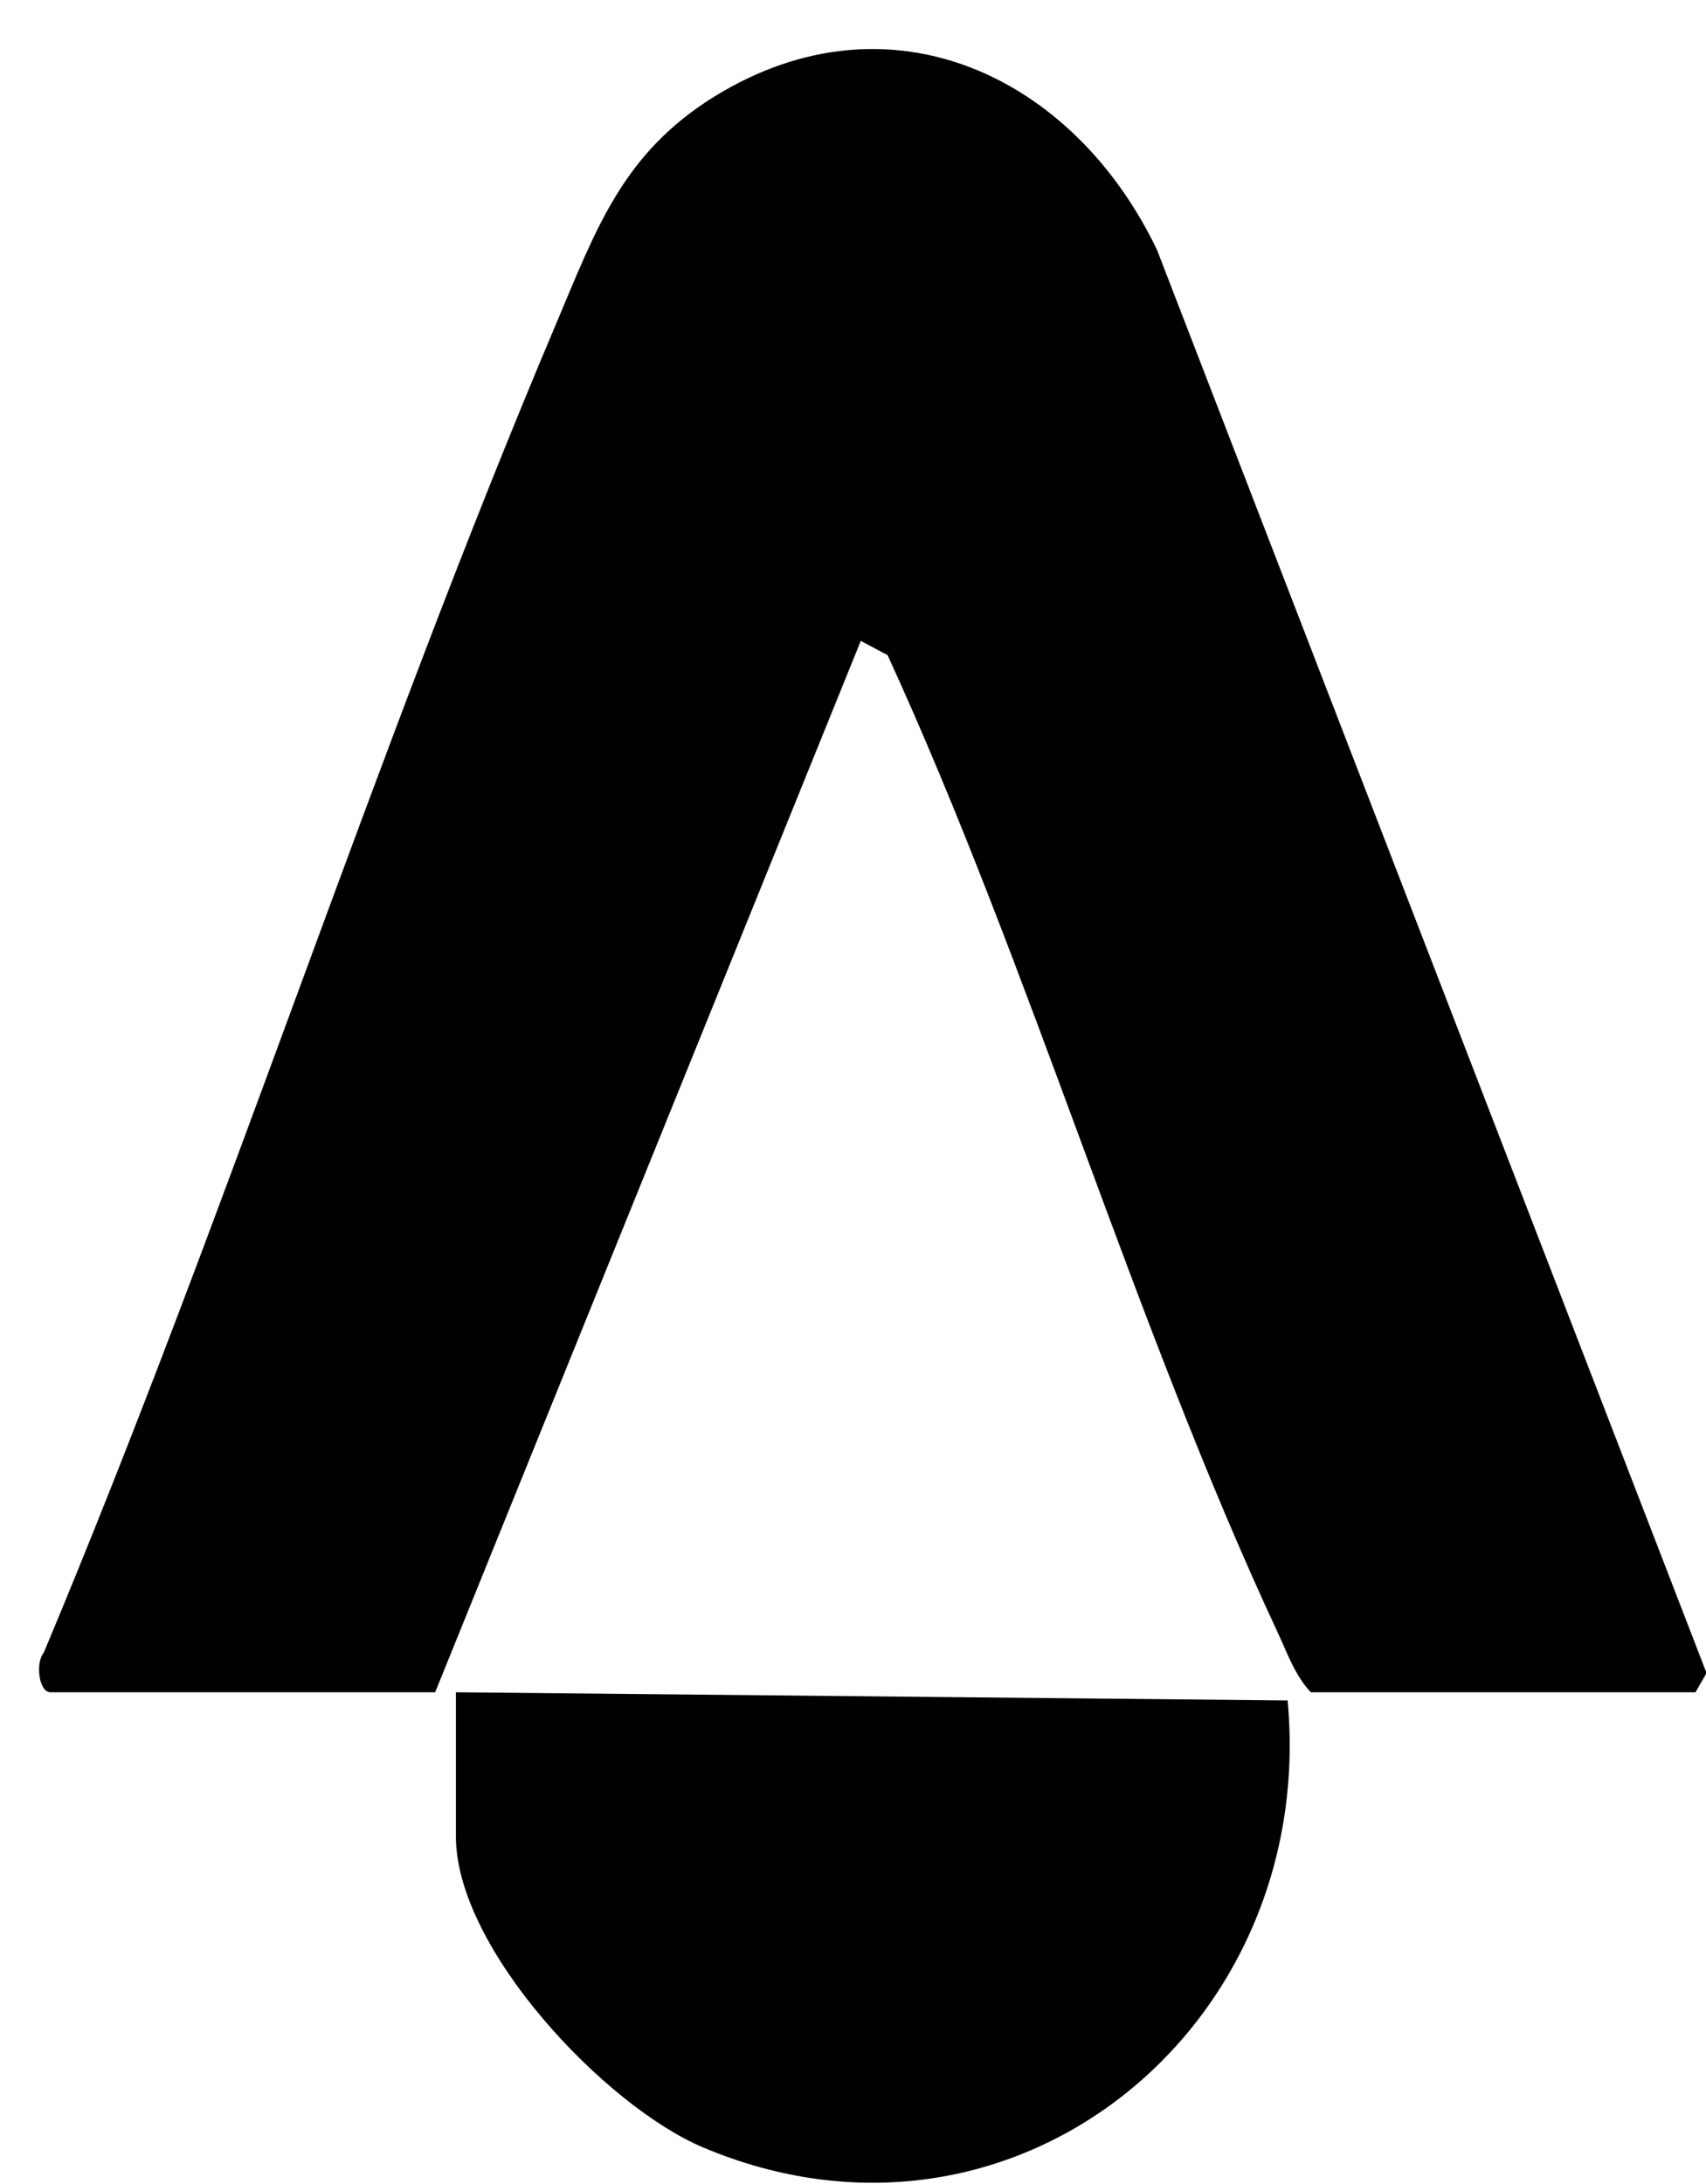
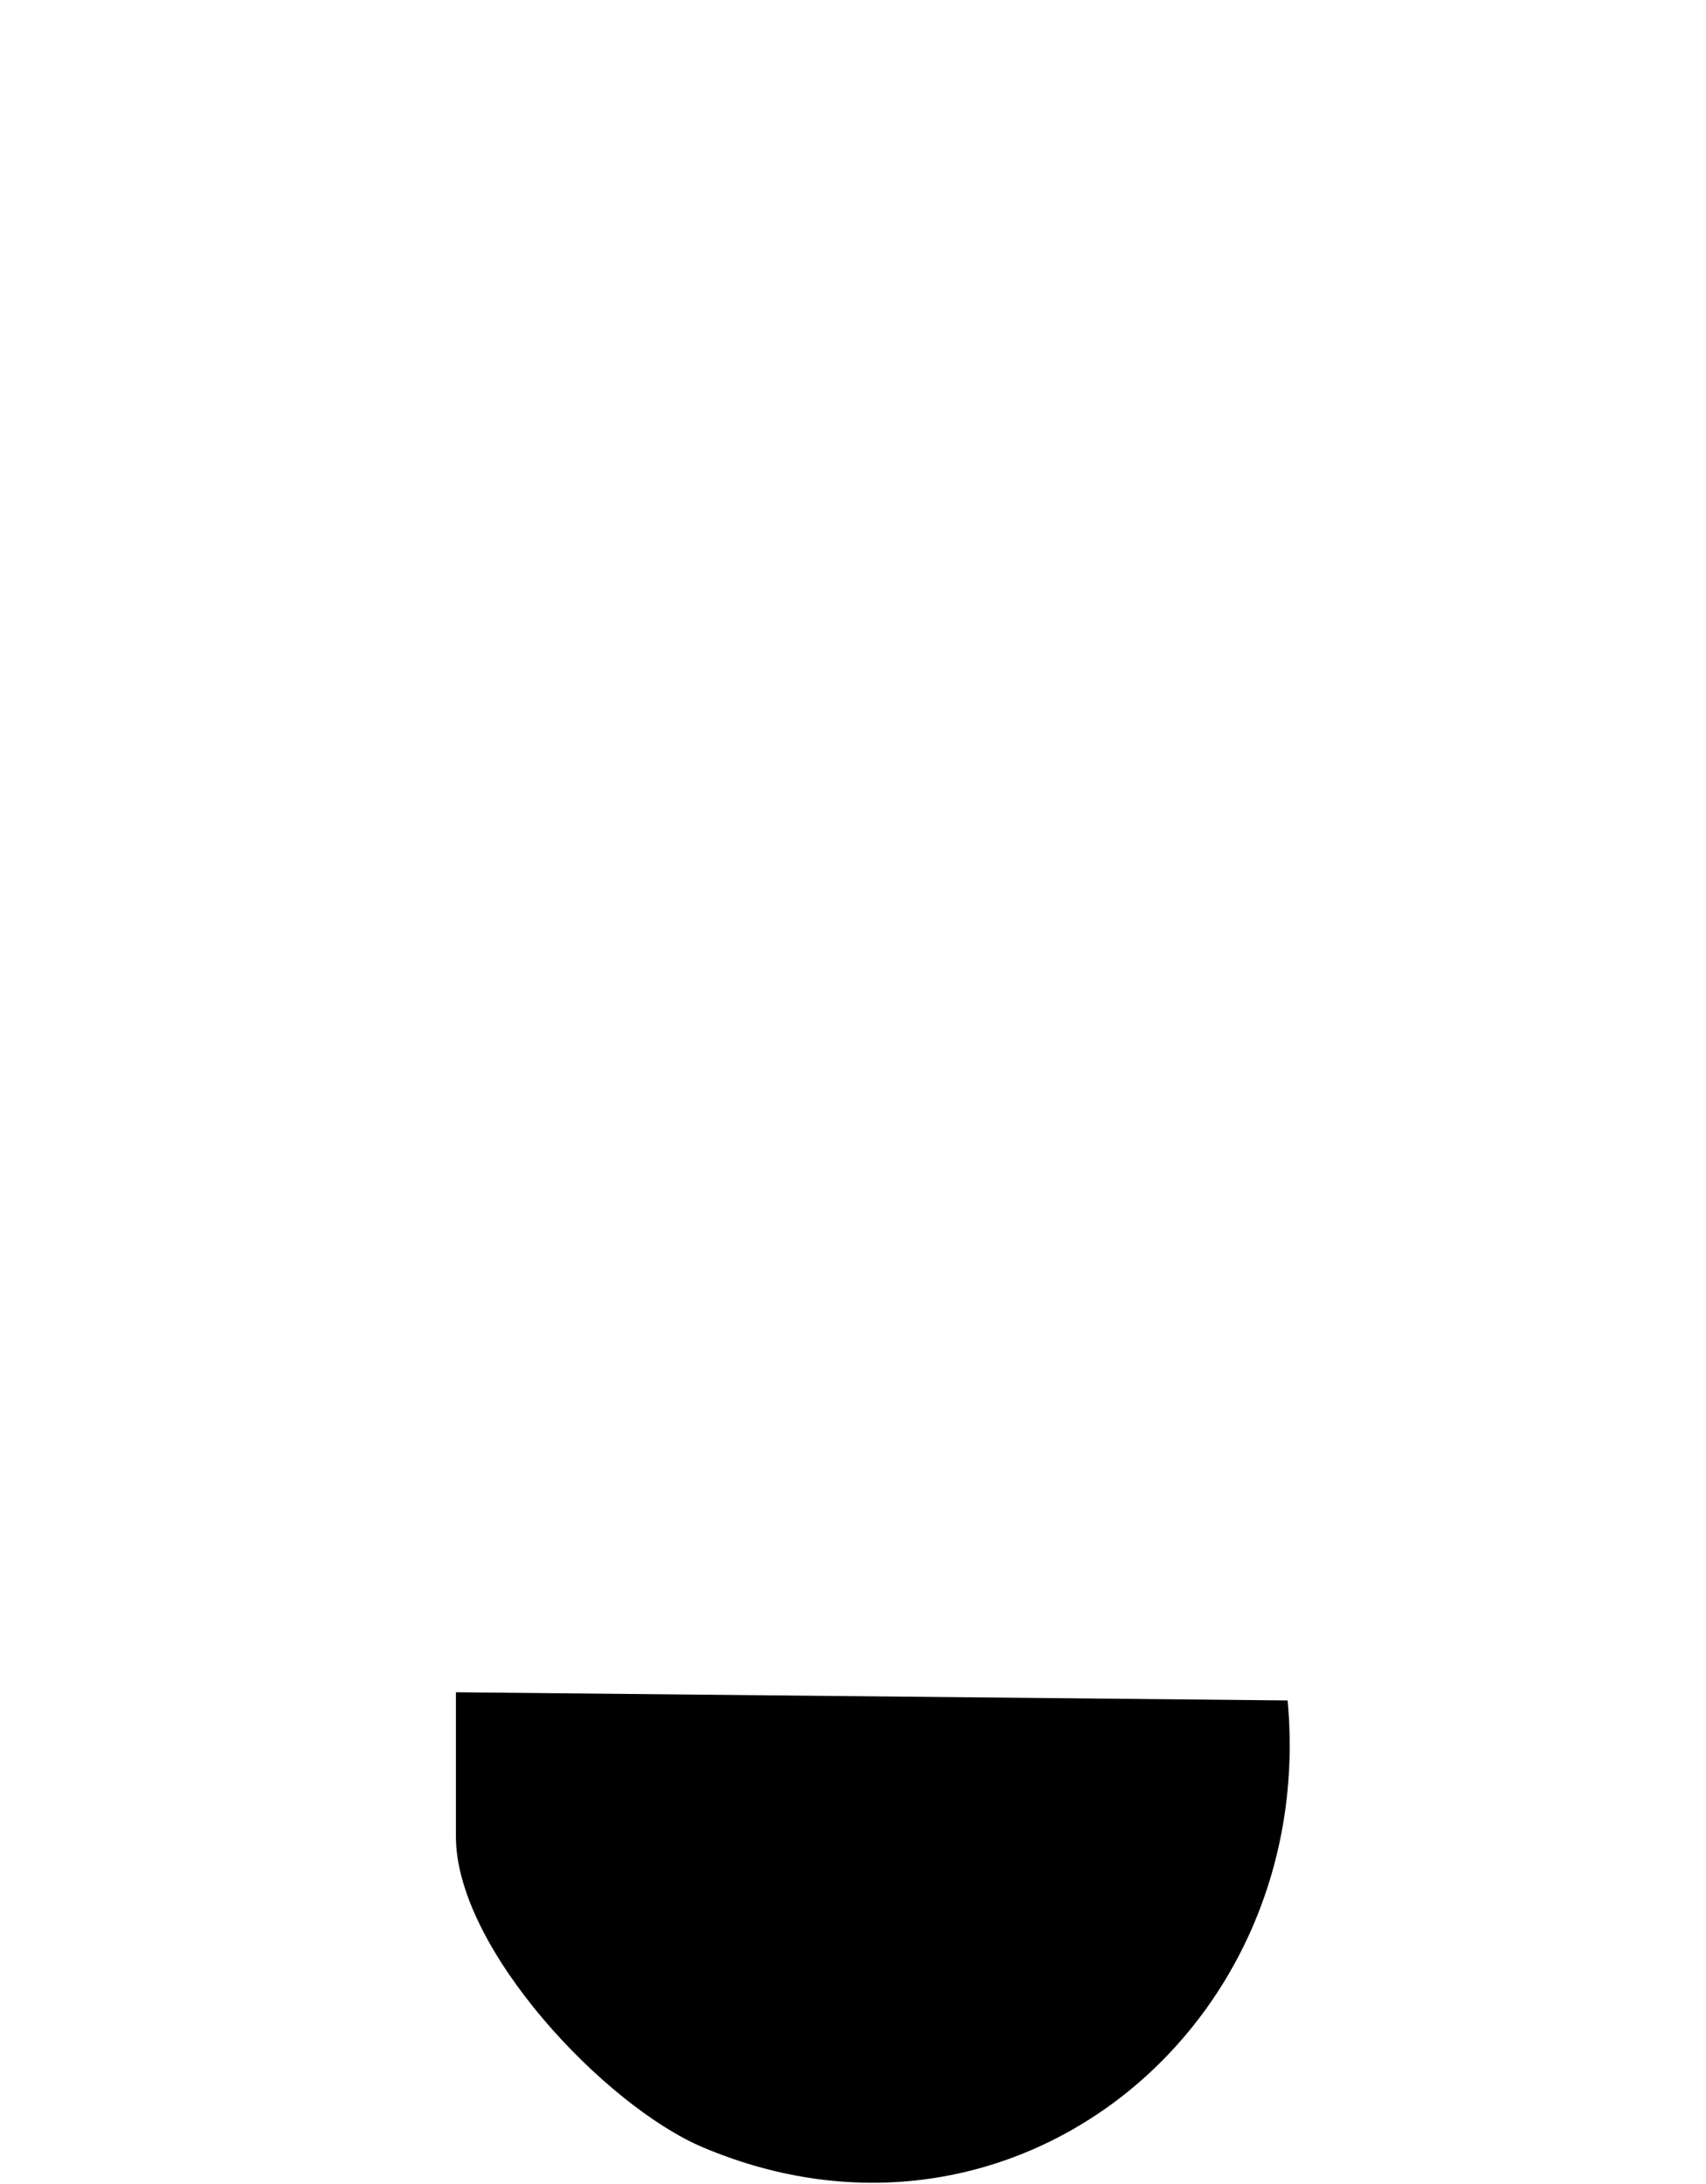
<svg xmlns="http://www.w3.org/2000/svg" width="25" height="32" viewBox="0 0 25 32" fill="none">
-   <path d="M19.209 24.795C18.981 24.554 18.87 24.236 18.734 23.942C16.596 19.362 15.124 14.219 13.007 9.599L12.614 9.39L6.377 24.795H0.74C0.567 24.795 0.517 24.36 0.642 24.213C3.32 17.832 5.454 11.113 8.146 4.752C8.736 3.357 9.121 2.245 10.478 1.409C13.038 -0.166 15.734 1.108 16.956 3.664L25.008 24.514L24.846 24.795H19.209H19.209Z" fill="black" />
  <path d="M6.681 24.795L18.869 24.915C19.313 29.715 14.837 33.378 10.303 31.464C8.864 30.857 6.681 28.548 6.681 26.91V24.795Z" fill="black" />
</svg>